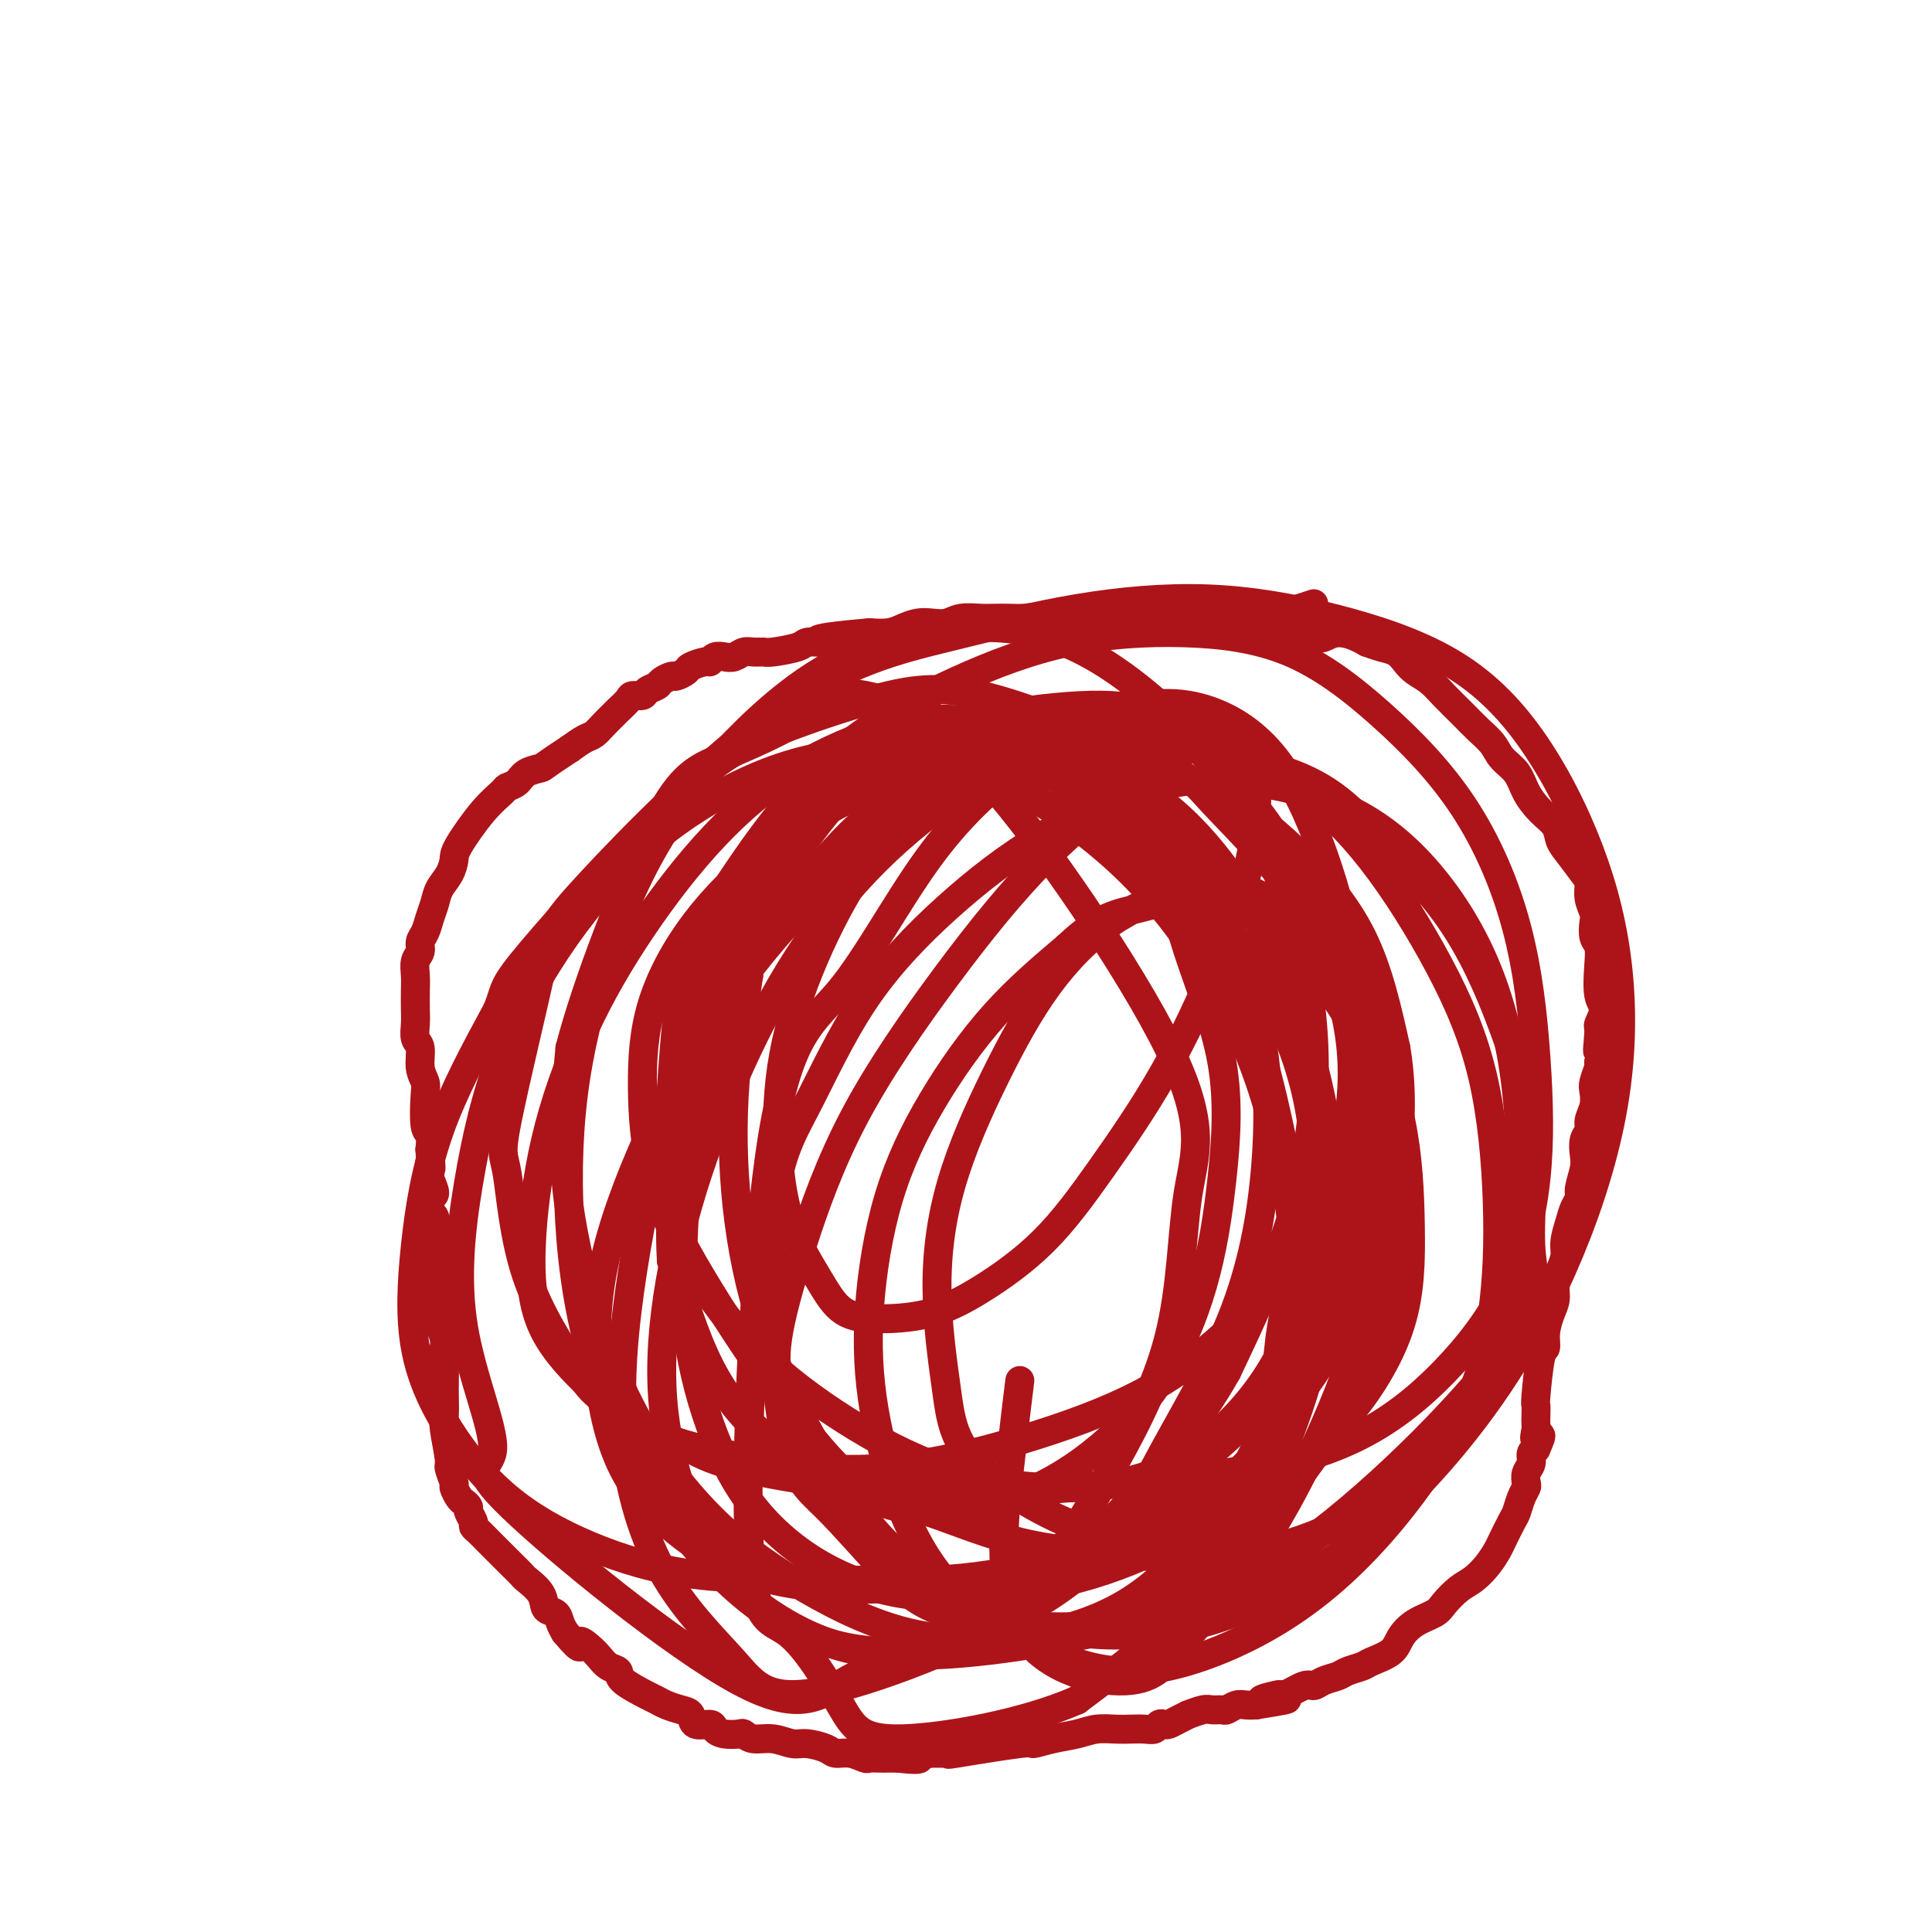
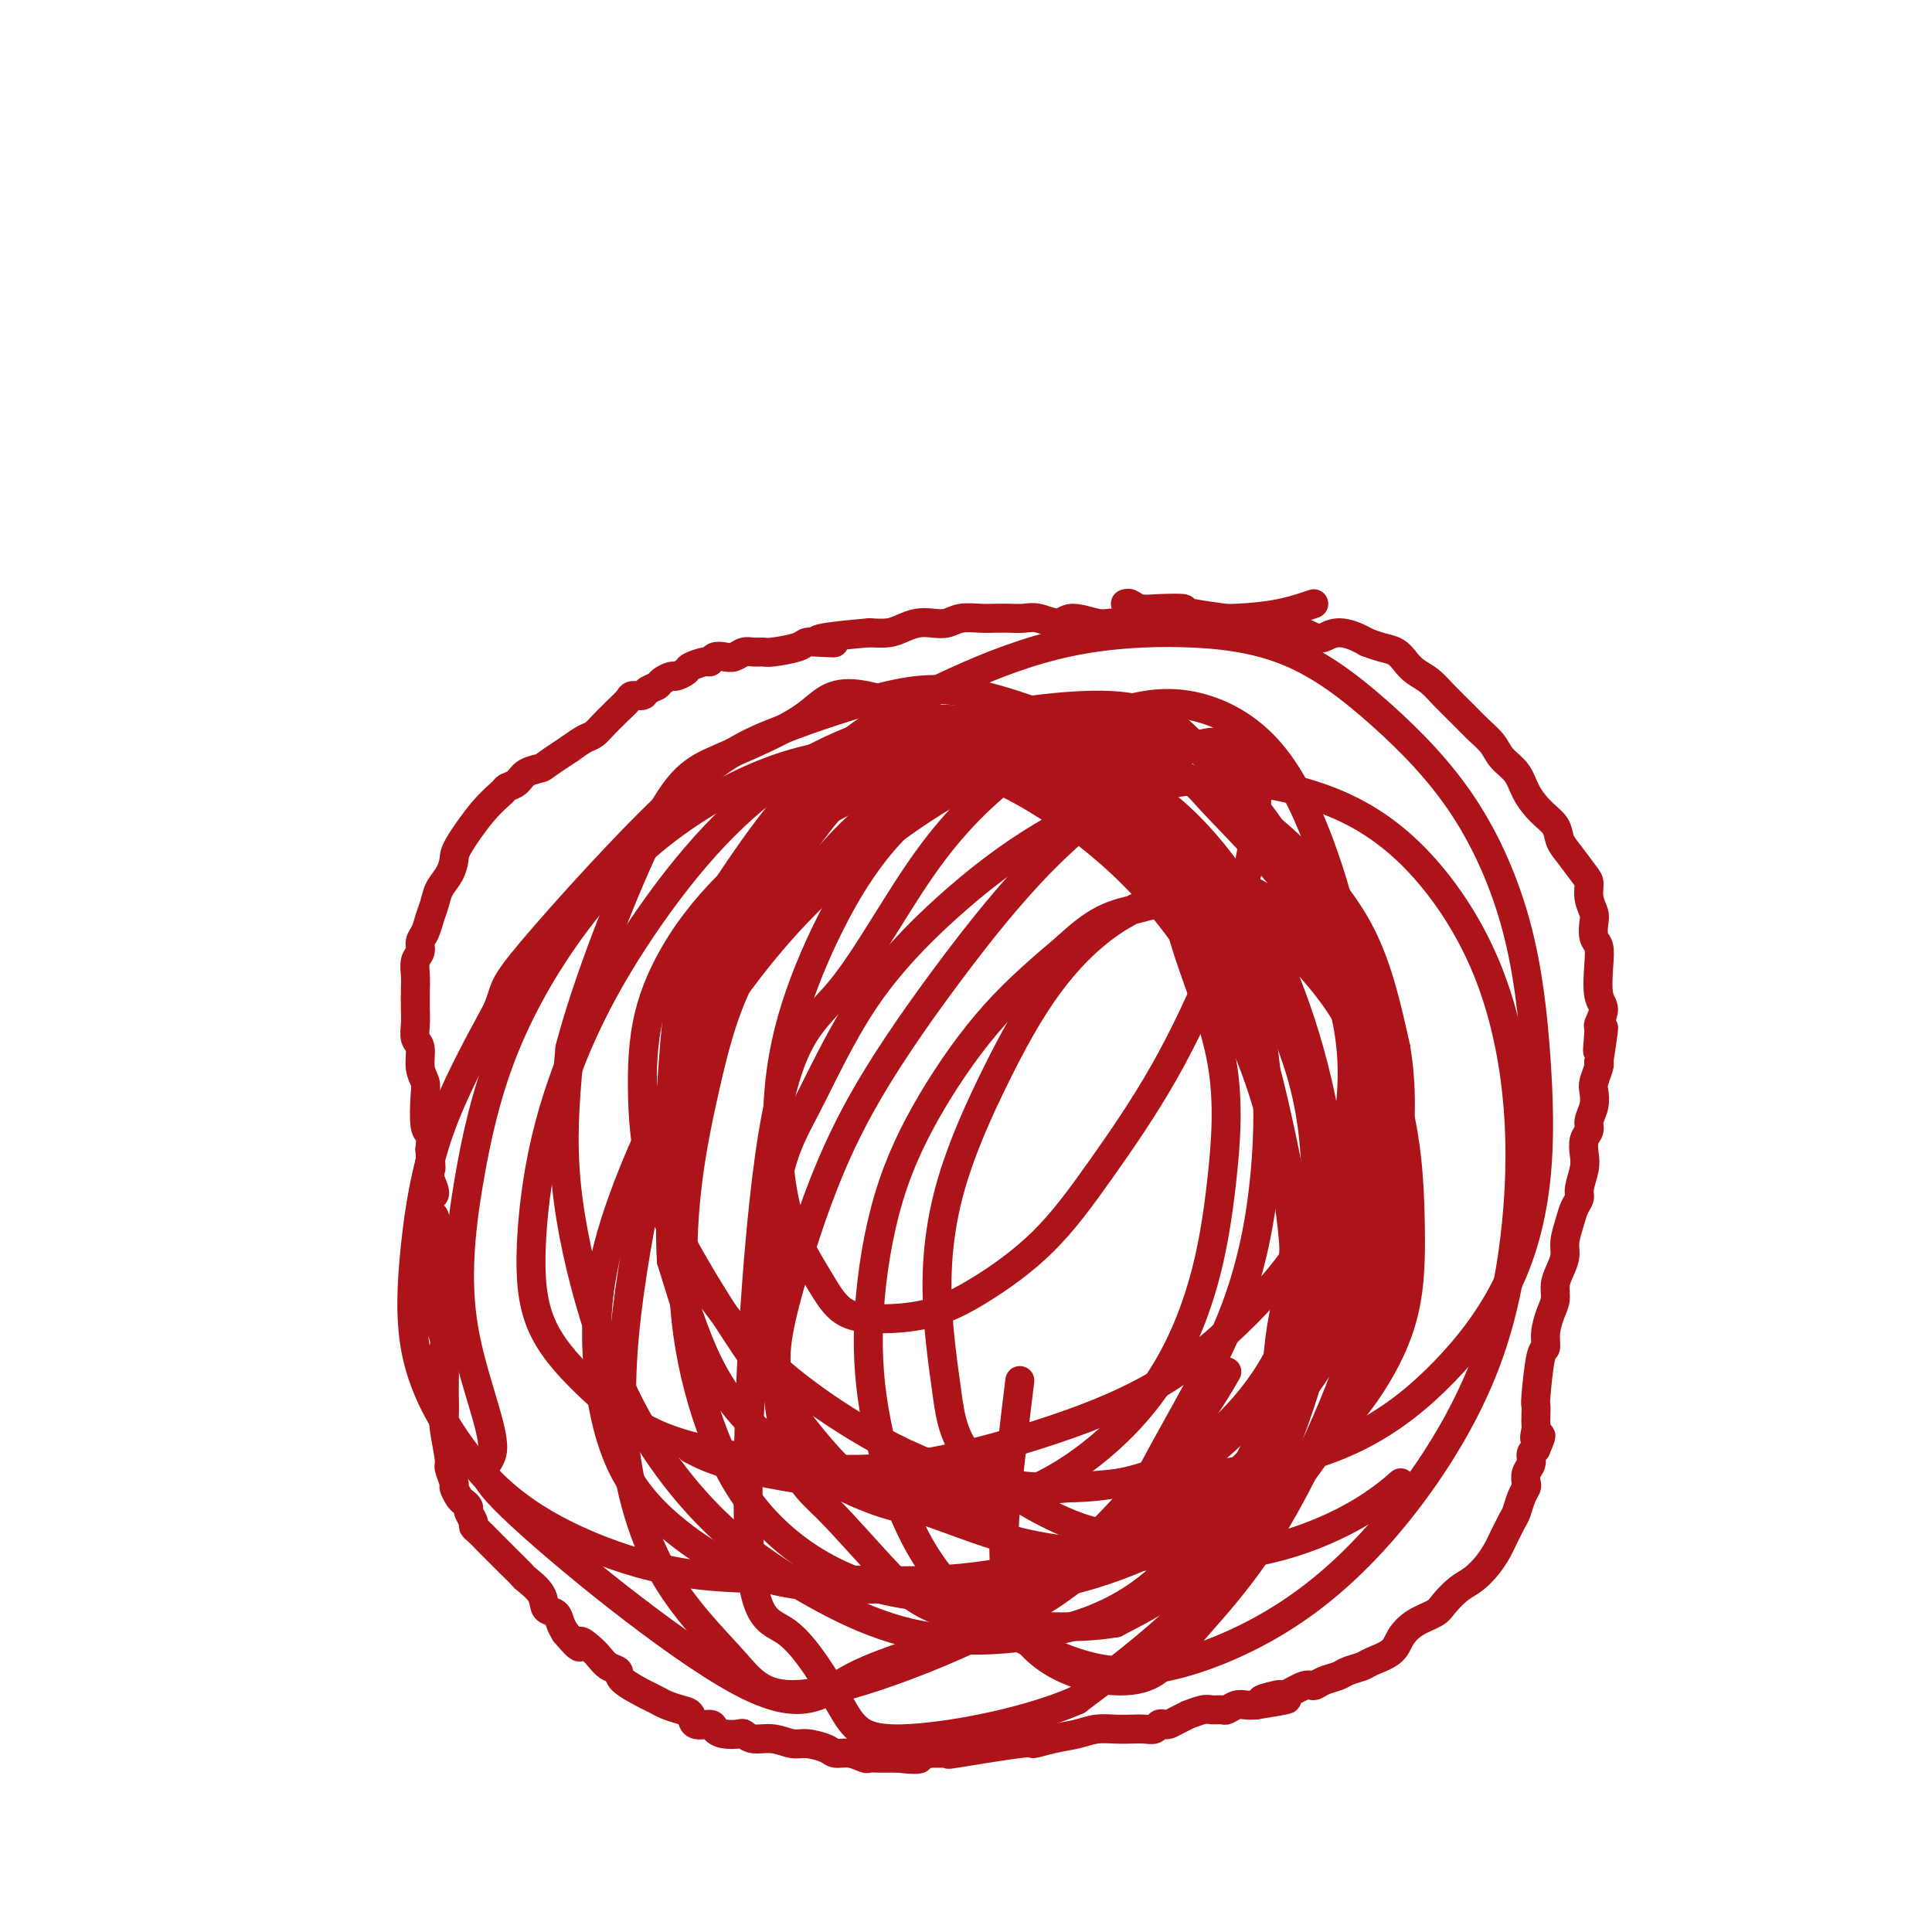
<svg xmlns="http://www.w3.org/2000/svg" viewBox="0 0 400 400" version="1.1">
  <g fill="none" stroke="#AD1419" stroke-width="6" stroke-linecap="round" stroke-linejoin="round">
    <path d="M272,125c-2.172,0.734 -4.344,1.468 -7,2c-2.656,0.532 -5.797,0.860 -9,1c-3.203,0.140 -6.468,0.090 -8,0c-1.532,-0.090 -1.330,-0.220 -2,0c-0.670,0.220 -2.214,0.791 -3,1c-0.786,0.209 -0.816,0.057 -2,0c-1.184,-0.057 -3.521,-0.020 -5,0c-1.479,0.020 -2.099,0.024 -3,0c-0.901,-0.024 -2.082,-0.077 -3,0c-0.918,0.077 -1.572,0.283 -3,0c-1.428,-0.283 -3.631,-1.057 -5,-1c-1.369,0.057 -1.903,0.943 -3,1c-1.097,0.057 -2.757,-0.717 -4,-1c-1.243,-0.283 -2.069,-0.077 -3,0c-0.931,0.077 -1.967,0.024 -3,0c-1.033,-0.024 -2.061,-0.020 -3,0c-0.939,0.020 -1.787,0.057 -3,0c-1.213,-0.057 -2.789,-0.209 -4,0c-1.211,0.209 -2.056,0.778 -3,1c-0.944,0.222 -1.988,0.098 -3,0c-1.012,-0.098 -1.993,-0.171 -3,0c-1.007,0.171 -2.040,0.584 -3,1c-0.960,0.416 -1.846,0.833 -3,1c-1.154,0.167 -2.577,0.083 -4,0" />
    <path d="M180,131c-15.968,1.378 -9.890,1.823 -8,2c1.890,0.177 -0.410,0.086 -2,0c-1.590,-0.086 -2.470,-0.166 -3,0c-0.530,0.166 -0.708,0.579 -2,1c-1.292,0.421 -3.697,0.848 -5,1c-1.303,0.152 -1.504,0.027 -2,0c-0.496,-0.027 -1.288,0.044 -2,0c-0.712,-0.044 -1.343,-0.204 -2,0c-0.657,0.204 -1.340,0.772 -2,1c-0.660,0.228 -1.298,0.117 -2,0c-0.702,-0.117 -1.468,-0.239 -2,0c-0.532,0.239 -0.829,0.839 -1,1c-0.171,0.161 -0.216,-0.115 -1,0c-0.784,0.115 -2.308,0.622 -3,1c-0.692,0.378 -0.551,0.626 -1,1c-0.449,0.374 -1.486,0.873 -2,1c-0.514,0.127 -0.504,-0.120 -1,0c-0.496,0.120 -1.499,0.606 -2,1c-0.501,0.394 -0.500,0.696 -1,1c-0.500,0.304 -1.500,0.610 -2,1c-0.500,0.390 -0.500,0.863 -1,1c-0.500,0.137 -1.499,-0.063 -2,0c-0.501,0.063 -0.505,0.388 -1,1c-0.495,0.612 -1.483,1.511 -2,2c-0.517,0.489 -0.564,0.567 -1,1c-0.436,0.433 -1.261,1.219 -2,2c-0.739,0.781 -1.391,1.556 -2,2c-0.609,0.444 -1.174,0.555 -2,1c-0.826,0.445 -1.913,1.222 -3,2" />
    <path d="M118,155c-5.842,3.813 -5.447,3.846 -6,4c-0.553,0.154 -2.053,0.428 -3,1c-0.947,0.572 -1.340,1.441 -2,2c-0.660,0.559 -1.588,0.806 -2,1c-0.412,0.194 -0.309,0.334 -1,1c-0.691,0.666 -2.178,1.858 -4,4c-1.822,2.142 -3.980,5.234 -5,7c-1.020,1.766 -0.903,2.205 -1,3c-0.097,0.795 -0.407,1.946 -1,3c-0.593,1.054 -1.469,2.011 -2,3c-0.531,0.989 -0.716,2.008 -1,3c-0.284,0.992 -0.668,1.955 -1,3c-0.332,1.045 -0.611,2.170 -1,3c-0.389,0.830 -0.889,1.365 -1,2c-0.111,0.635 0.166,1.370 0,2c-0.166,0.630 -0.776,1.154 -1,2c-0.224,0.846 -0.061,2.012 0,3c0.061,0.988 0.020,1.796 0,3c-0.020,1.204 -0.021,2.804 0,4c0.021,1.196 0.062,1.987 0,3c-0.062,1.013 -0.227,2.249 0,3c0.227,0.751 0.844,1.017 1,2c0.156,0.983 -0.151,2.682 0,4c0.151,1.318 0.759,2.257 1,3c0.241,0.743 0.116,1.292 0,3c-0.116,1.708 -0.224,4.575 0,6c0.224,1.425 0.778,1.407 1,2c0.222,0.593 0.111,1.796 0,3" />
    <path d="M89,238c0.466,6.203 0.130,3.711 0,3c-0.130,-0.711 -0.053,0.358 0,1c0.053,0.642 0.081,0.858 0,1c-0.081,0.142 -0.271,0.209 0,1c0.271,0.791 1.005,2.305 1,3c-0.005,0.695 -0.747,0.571 -1,1c-0.253,0.429 -0.015,1.410 0,2c0.015,0.590 -0.192,0.788 0,1c0.192,0.212 0.784,0.438 1,1c0.216,0.562 0.058,1.460 0,2c-0.058,0.540 -0.016,0.722 0,1c0.016,0.278 0.004,0.652 0,1c-0.004,0.348 -0.001,0.671 0,1c0.001,0.329 0.000,0.666 0,1c-0.000,0.334 -0.000,0.666 0,1c0.000,0.334 0.000,0.671 0,1c-0.000,0.329 -0.001,0.652 0,1c0.001,0.348 0.004,0.722 0,1c-0.004,0.278 -0.015,0.460 0,1c0.015,0.540 0.057,1.439 0,2c-0.057,0.561 -0.211,0.783 0,1c0.211,0.217 0.788,0.427 1,1c0.212,0.573 0.060,1.507 0,2c-0.060,0.493 -0.026,0.545 0,1c0.026,0.455 0.046,1.315 0,2c-0.046,0.685 -0.156,1.196 0,2c0.156,0.804 0.578,1.902 1,3" />
    <path d="M92,277c0.464,6.360 0.125,2.761 0,2c-0.125,-0.761 -0.034,1.314 0,3c0.034,1.686 0.013,2.981 0,4c-0.013,1.019 -0.019,1.762 0,3c0.019,1.238 0.062,2.969 0,4c-0.062,1.031 -0.228,1.360 0,3c0.228,1.640 0.849,4.590 1,6c0.151,1.410 -0.167,1.281 0,2c0.167,0.719 0.819,2.287 1,3c0.181,0.713 -0.110,0.571 0,1c0.110,0.429 0.622,1.428 1,2c0.378,0.572 0.623,0.717 1,1c0.377,0.283 0.888,0.705 1,1c0.112,0.295 -0.174,0.463 0,1c0.174,0.537 0.810,1.443 1,2c0.190,0.557 -0.065,0.765 0,1c0.065,0.235 0.452,0.497 1,1c0.548,0.503 1.259,1.247 2,2c0.741,0.753 1.512,1.515 2,2c0.488,0.485 0.692,0.692 1,1c0.308,0.308 0.720,0.718 1,1c0.280,0.282 0.427,0.436 1,1c0.573,0.564 1.572,1.537 2,2c0.428,0.463 0.286,0.417 1,1c0.714,0.583 2.285,1.794 3,3c0.715,1.206 0.573,2.406 1,3c0.427,0.594 1.423,0.583 2,1c0.577,0.417 0.736,1.262 1,2c0.264,0.738 0.632,1.369 1,2" />
    <path d="M117,338c3.988,4.749 2.957,2.620 3,2c0.043,-0.620 1.159,0.269 2,1c0.841,0.731 1.405,1.302 2,2c0.595,0.698 1.219,1.521 2,2c0.781,0.479 1.717,0.615 2,1c0.283,0.385 -0.086,1.021 1,2c1.086,0.979 3.629,2.303 5,3c1.371,0.697 1.570,0.769 2,1c0.430,0.231 1.093,0.621 2,1c0.907,0.379 2.060,0.745 3,1c0.940,0.255 1.668,0.398 2,1c0.332,0.602 0.268,1.664 1,2c0.732,0.336 2.262,-0.055 3,0c0.738,0.055 0.686,0.555 1,1c0.314,0.445 0.996,0.836 2,1c1.004,0.164 2.331,0.100 3,0c0.669,-0.100 0.681,-0.238 1,0c0.319,0.238 0.947,0.851 2,1c1.053,0.149 2.532,-0.166 4,0c1.468,0.166 2.923,0.814 4,1c1.077,0.186 1.774,-0.090 3,0c1.226,0.090 2.982,0.546 4,1c1.018,0.454 1.298,0.906 2,1c0.702,0.094 1.827,-0.171 3,0c1.173,0.171 2.394,0.778 3,1c0.606,0.222 0.596,0.060 1,0c0.404,-0.060 1.222,-0.016 2,0c0.778,0.016 1.517,0.004 2,0c0.483,-0.004 0.709,-0.001 1,0c0.291,0.001 0.645,0.001 1,0" />
    <path d="M186,364c7.082,0.856 3.788,-0.503 3,-1c-0.788,-0.497 0.929,-0.131 2,0c1.071,0.131 1.497,0.027 2,0c0.503,-0.027 1.085,0.022 2,0c0.915,-0.022 2.165,-0.114 2,0c-0.165,0.114 -1.745,0.434 1,0c2.745,-0.434 9.815,-1.623 13,-2c3.185,-0.377 2.484,0.057 3,0c0.516,-0.057 2.248,-0.604 4,-1c1.752,-0.396 3.522,-0.642 5,-1c1.478,-0.358 2.662,-0.827 4,-1c1.338,-0.173 2.831,-0.050 4,0c1.169,0.050 2.015,0.027 3,0c0.985,-0.027 2.109,-0.059 3,0c0.891,0.059 1.551,0.209 2,0c0.449,-0.209 0.689,-0.778 1,-1c0.311,-0.222 0.694,-0.097 1,0c0.306,0.097 0.537,0.166 1,0c0.463,-0.166 1.159,-0.566 2,-1c0.841,-0.434 1.826,-0.901 2,-1c0.174,-0.099 -0.463,0.171 0,0c0.463,-0.171 2.025,-0.782 3,-1c0.975,-0.218 1.363,-0.044 2,0c0.637,0.044 1.521,-0.041 2,0c0.479,0.041 0.551,0.207 1,0c0.449,-0.207 1.275,-0.786 2,-1c0.725,-0.214 1.350,-0.061 2,0c0.650,0.061 1.325,0.031 2,0" />
    <path d="M260,353c11.796,-1.870 4.284,-1.045 2,-1c-2.284,0.045 0.658,-0.691 2,-1c1.342,-0.309 1.082,-0.191 1,0c-0.082,0.191 0.012,0.455 1,0c0.988,-0.455 2.868,-1.627 4,-2c1.132,-0.373 1.515,0.055 2,0c0.485,-0.055 1.072,-0.591 2,-1c0.928,-0.409 2.196,-0.689 3,-1c0.804,-0.311 1.145,-0.652 2,-1c0.855,-0.348 2.223,-0.702 3,-1c0.777,-0.298 0.964,-0.541 2,-1c1.036,-0.459 2.920,-1.133 4,-2c1.080,-0.867 1.356,-1.927 2,-3c0.644,-1.073 1.656,-2.160 3,-3c1.344,-0.840 3.021,-1.435 4,-2c0.979,-0.565 1.260,-1.100 2,-2c0.740,-0.900 1.937,-2.164 3,-3c1.063,-0.836 1.990,-1.243 3,-2c1.010,-0.757 2.102,-1.864 3,-3c0.898,-1.136 1.602,-2.300 2,-3c0.398,-0.700 0.488,-0.937 1,-2c0.512,-1.063 1.444,-2.952 2,-4c0.556,-1.048 0.736,-1.253 1,-2c0.264,-0.747 0.610,-2.034 1,-3c0.390,-0.966 0.822,-1.610 1,-2c0.178,-0.390 0.103,-0.524 0,-1c-0.103,-0.476 -0.234,-1.292 0,-2c0.234,-0.708 0.832,-1.306 1,-2c0.168,-0.694 -0.095,-1.484 0,-2c0.095,-0.516 0.547,-0.758 1,-1" />
    <path d="M318,300c2.011,-4.518 0.539,-2.314 0,-2c-0.539,0.314 -0.145,-1.260 0,-2c0.145,-0.740 0.042,-0.644 0,-1c-0.042,-0.356 -0.021,-1.165 0,-2c0.021,-0.835 0.043,-1.696 0,-2c-0.043,-0.304 -0.153,-0.052 0,-2c0.153,-1.948 0.567,-6.096 1,-8c0.433,-1.904 0.886,-1.563 1,-2c0.114,-0.437 -0.110,-1.653 0,-3c0.110,-1.347 0.555,-2.825 1,-4c0.445,-1.175 0.889,-2.046 1,-3c0.111,-0.954 -0.111,-1.991 0,-3c0.111,-1.009 0.554,-1.989 1,-3c0.446,-1.011 0.894,-2.053 1,-3c0.106,-0.947 -0.130,-1.799 0,-3c0.130,-1.201 0.627,-2.751 1,-4c0.373,-1.249 0.622,-2.196 1,-3c0.378,-0.804 0.885,-1.465 1,-2c0.115,-0.535 -0.161,-0.944 0,-2c0.161,-1.056 0.760,-2.757 1,-4c0.240,-1.243 0.121,-2.026 0,-3c-0.121,-0.974 -0.242,-2.138 0,-3c0.242,-0.862 0.849,-1.423 1,-2c0.151,-0.577 -0.152,-1.170 0,-2c0.152,-0.830 0.759,-1.896 1,-3c0.241,-1.104 0.116,-2.244 0,-3c-0.116,-0.756 -0.224,-1.127 0,-2c0.224,-0.873 0.778,-2.250 1,-3c0.222,-0.750 0.111,-0.875 0,-1" />
    <path d="M331,220c2.006,-12.895 0.520,-5.132 0,-3c-0.520,2.132 -0.073,-1.367 0,-3c0.073,-1.633 -0.228,-1.400 0,-2c0.228,-0.600 0.986,-2.032 1,-3c0.014,-0.968 -0.714,-1.471 -1,-3c-0.286,-1.529 -0.128,-4.086 0,-6c0.128,-1.914 0.227,-3.187 0,-4c-0.227,-0.813 -0.778,-1.167 -1,-2c-0.222,-0.833 -0.113,-2.147 0,-3c0.113,-0.853 0.231,-1.247 0,-2c-0.231,-0.753 -0.811,-1.867 -1,-3c-0.189,-1.133 0.015,-2.284 0,-3c-0.015,-0.716 -0.247,-0.995 -1,-2c-0.753,-1.005 -2.026,-2.736 -3,-4c-0.974,-1.264 -1.649,-2.060 -2,-3c-0.351,-0.940 -0.377,-2.022 -1,-3c-0.623,-0.978 -1.843,-1.850 -3,-3c-1.157,-1.150 -2.253,-2.576 -3,-4c-0.747,-1.424 -1.147,-2.845 -2,-4c-0.853,-1.155 -2.161,-2.045 -3,-3c-0.839,-0.955 -1.211,-1.975 -2,-3c-0.789,-1.025 -1.997,-2.056 -3,-3c-1.003,-0.944 -1.802,-1.800 -3,-3c-1.198,-1.200 -2.795,-2.745 -4,-4c-1.205,-1.255 -2.016,-2.220 -3,-3c-0.984,-0.780 -2.139,-1.375 -3,-2c-0.861,-0.625 -1.427,-1.281 -2,-2c-0.573,-0.719 -1.154,-1.501 -2,-2c-0.846,-0.499 -1.956,-0.714 -3,-1c-1.044,-0.286 -2.022,-0.643 -3,-1" />
    <path d="M283,133c-5.877,-3.428 -7.570,-1.500 -9,-1c-1.430,0.500 -2.596,-0.430 -4,-1c-1.404,-0.570 -3.047,-0.780 -4,-1c-0.953,-0.220 -1.218,-0.450 -5,-1c-3.782,-0.550 -11.083,-1.419 -14,-2c-2.917,-0.581 -1.451,-0.874 -2,-1c-0.549,-0.126 -3.114,-0.086 -5,0c-1.886,0.086 -3.093,0.219 -4,0c-0.907,-0.219 -1.513,-0.790 -2,-1c-0.487,-0.210 -0.853,-0.060 -1,0c-0.147,0.060 -0.073,0.030 0,0" />
    <path d="M161,285c-0.025,-0.133 -0.051,-0.267 0,0c0.051,0.267 0.177,0.933 0,0c-0.177,-0.933 -0.658,-3.467 0,-8c0.658,-4.533 2.455,-11.066 5,-19c2.545,-7.934 5.837,-17.270 11,-27c5.163,-9.730 12.198,-19.855 19,-29c6.802,-9.145 13.371,-17.309 20,-24c6.629,-6.691 13.318,-11.907 19,-16c5.682,-4.093 10.355,-7.062 14,-8c3.645,-0.938 6.260,0.154 8,1c1.740,0.846 2.606,1.448 3,5c0.394,3.552 0.317,10.056 -1,17c-1.317,6.944 -3.874,14.327 -7,22c-3.126,7.673 -6.820,15.635 -11,23c-4.180,7.365 -8.847,14.132 -13,20c-4.153,5.868 -7.794,10.837 -12,15c-4.206,4.163 -8.979,7.518 -13,10c-4.021,2.482 -7.290,4.089 -11,5c-3.710,0.911 -7.861,1.124 -11,1c-3.139,-0.124 -5.267,-0.585 -7,-2c-1.733,-1.415 -3.073,-3.784 -5,-7c-1.927,-3.216 -4.441,-7.278 -6,-13c-1.559,-5.722 -2.162,-13.103 -2,-20c0.162,-6.897 1.091,-13.310 3,-20c1.909,-6.690 4.800,-13.659 8,-20c3.200,-6.341 6.709,-12.055 11,-17c4.291,-4.945 9.365,-9.121 15,-12c5.635,-2.879 11.830,-4.463 17,-5c5.170,-0.537 9.315,-0.029 14,2c4.685,2.029 9.910,5.580 14,11c4.090,5.420 7.045,12.710 10,20" />
    <path d="M253,190c3.243,7.224 6.351,15.282 8,24c1.649,8.718 1.840,18.094 1,28c-0.840,9.906 -2.712,20.343 -7,31c-4.288,10.657 -10.994,21.536 -16,31c-5.006,9.464 -8.313,17.515 -21,26c-12.687,8.485 -34.752,17.405 -47,20c-12.248,2.595 -14.677,-1.137 -19,-6c-4.323,-4.863 -10.539,-10.859 -15,-19c-4.461,-8.141 -7.165,-18.427 -8,-29c-0.835,-10.573 0.200,-21.434 2,-33c1.800,-11.566 4.363,-23.838 8,-35c3.637,-11.162 8.346,-21.213 13,-30c4.654,-8.787 9.252,-16.311 14,-23c4.748,-6.689 9.644,-12.542 15,-16c5.356,-3.458 11.170,-4.521 15,-6c3.830,-1.479 5.676,-3.376 13,1c7.324,4.376 20.125,15.024 27,23c6.875,7.976 7.823,13.281 10,20c2.177,6.719 5.584,14.853 7,23c1.416,8.147 0.842,16.307 0,24c-0.842,7.693 -1.953,14.920 -4,22c-2.047,7.080 -5.029,14.015 -9,20c-3.971,5.985 -8.931,11.020 -14,15c-5.069,3.980 -10.247,6.905 -16,9c-5.753,2.095 -12.080,3.360 -18,3c-5.920,-0.360 -11.432,-2.344 -17,-5c-5.568,-2.656 -11.191,-5.984 -16,-10c-4.809,-4.016 -8.802,-8.719 -12,-15c-3.198,-6.281 -5.599,-14.141 -8,-22" />
    <path d="M139,261c-0.791,-13.315 1.233,-35.602 4,-49c2.767,-13.398 6.279,-17.908 11,-24c4.721,-6.092 10.651,-13.767 15,-20c4.349,-6.233 7.118,-11.025 18,-15c10.882,-3.975 29.876,-7.133 41,-7c11.124,0.133 14.379,3.557 19,8c4.621,4.443 10.609,9.905 15,16c4.391,6.095 7.184,12.822 10,20c2.816,7.178 5.655,14.808 7,22c1.345,7.192 1.194,13.948 0,21c-1.194,7.052 -3.433,14.400 -7,21c-3.567,6.600 -8.464,12.450 -14,18c-5.536,5.550 -11.713,10.799 -19,15c-7.287,4.201 -15.686,7.353 -24,10c-8.314,2.647 -16.544,4.790 -24,6c-7.456,1.210 -14.137,1.489 -21,1c-6.863,-0.489 -13.907,-1.746 -20,-3c-6.093,-1.254 -11.235,-2.504 -16,-5c-4.765,-2.496 -9.154,-6.236 -13,-10c-3.846,-3.764 -7.148,-7.550 -9,-12c-1.852,-4.450 -2.254,-9.562 -2,-16c0.254,-6.438 1.163,-14.200 3,-22c1.837,-7.800 4.600,-15.637 8,-23c3.400,-7.363 7.436,-14.252 12,-21c4.564,-6.748 9.655,-13.354 15,-19c5.345,-5.646 10.943,-10.330 17,-14c6.057,-3.670 12.572,-6.324 18,-8c5.428,-1.676 9.769,-2.374 15,-2c5.231,0.374 11.352,1.821 17,5c5.648,3.179 10.824,8.089 16,13" />
    <path d="M231,167c5.242,5.532 10.346,12.862 15,20c4.654,7.138 8.859,14.085 12,22c3.141,7.915 5.219,16.800 7,25c1.781,8.200 3.265,15.716 3,23c-0.265,7.284 -2.279,14.335 -3,20c-0.721,5.665 -0.149,9.944 -8,18c-7.851,8.056 -24.125,19.889 -35,26c-10.875,6.111 -16.351,6.500 -23,7c-6.649,0.500 -14.472,1.110 -22,1c-7.528,-0.110 -14.762,-0.942 -21,-3c-6.238,-2.058 -11.479,-5.344 -16,-9c-4.521,-3.656 -8.322,-7.684 -11,-13c-2.678,-5.316 -4.233,-11.922 -5,-19c-0.767,-7.078 -0.746,-14.629 1,-23c1.746,-8.371 5.217,-17.564 9,-26c3.783,-8.436 7.877,-16.116 13,-24c5.123,-7.884 11.273,-15.971 18,-23c6.727,-7.029 14.031,-13.001 21,-18c6.969,-4.999 13.603,-9.024 20,-11c6.397,-1.976 12.555,-1.904 18,-1c5.445,0.904 10.175,2.641 15,6c4.825,3.359 9.745,8.341 14,14c4.255,5.659 7.846,11.995 11,19c3.154,7.005 5.872,14.678 8,23c2.128,8.322 3.665,17.294 4,26c0.335,8.706 -0.532,17.148 -2,25c-1.468,7.852 -3.538,15.115 -6,22c-2.462,6.885 -5.317,13.392 -9,19c-3.683,5.608 -8.195,10.317 -13,14c-4.805,3.683 -9.902,6.342 -15,9" />
    <path d="M231,336c-8.547,1.514 -22.414,0.799 -31,-1c-8.586,-1.799 -11.890,-4.681 -16,-9c-4.110,-4.319 -9.024,-10.075 -13,-14c-3.976,-3.925 -7.014,-6.020 -9,-17c-1.986,-10.980 -2.921,-30.844 -2,-43c0.921,-12.156 3.699,-16.602 7,-23c3.301,-6.398 7.124,-14.748 12,-22c4.876,-7.252 10.803,-13.408 17,-19c6.197,-5.592 12.662,-10.621 20,-15c7.338,-4.379 15.550,-8.110 23,-10c7.450,-1.890 14.140,-1.941 21,-1c6.860,0.941 13.890,2.873 20,6c6.110,3.127 11.299,7.449 16,13c4.701,5.551 8.914,12.329 12,20c3.086,7.671 5.046,16.234 6,25c0.954,8.766 0.902,17.736 0,27c-0.902,9.264 -2.656,18.822 -6,28c-3.344,9.178 -8.279,17.975 -14,26c-5.721,8.025 -12.227,15.278 -19,21c-6.773,5.722 -13.811,9.914 -21,13c-7.189,3.086 -14.528,5.066 -21,5c-6.472,-0.066 -12.076,-2.178 -18,-5c-5.924,-2.822 -12.167,-6.353 -17,-11c-4.833,-4.647 -8.256,-10.411 -11,-17c-2.744,-6.589 -4.811,-14.003 -6,-21c-1.189,-6.997 -1.501,-13.577 -1,-21c0.501,-7.423 1.815,-15.691 4,-23c2.185,-7.309 5.242,-13.660 9,-20c3.758,-6.340 8.217,-12.669 13,-18c4.783,-5.331 9.892,-9.666 15,-14" />
    <path d="M221,196c6.903,-6.513 10.160,-6.794 15,-8c4.840,-1.206 11.263,-3.335 16,-4c4.737,-0.665 7.789,0.136 11,3c3.211,2.864 6.580,7.792 10,10c3.420,2.208 6.891,1.694 9,13c2.109,11.306 2.857,34.430 0,50c-2.857,15.570 -9.318,23.585 -14,30c-4.682,6.415 -7.585,11.231 -12,15c-4.415,3.769 -10.340,6.490 -15,9c-4.660,2.510 -8.053,4.808 -15,3c-6.947,-1.808 -17.447,-7.724 -23,-13c-5.553,-5.276 -6.158,-9.914 -7,-16c-0.842,-6.086 -1.922,-13.621 -2,-21c-0.078,-7.379 0.846,-14.604 3,-22c2.154,-7.396 5.537,-14.964 9,-22c3.463,-7.036 7.004,-13.539 11,-19c3.996,-5.461 8.445,-9.880 13,-13c4.555,-3.120 9.214,-4.942 13,-6c3.786,-1.058 6.699,-1.354 10,0c3.301,1.354 6.990,4.356 11,8c4.010,3.644 8.339,7.928 12,13c3.661,5.072 6.653,10.932 9,17c2.347,6.068 4.050,12.345 5,19c0.950,6.655 1.147,13.689 0,21c-1.147,7.311 -3.637,14.898 -8,23c-4.363,8.102 -10.598,16.720 -17,25c-6.402,8.280 -12.972,16.223 -20,23c-7.028,6.777 -14.514,12.389 -22,18" />
    <path d="M223,352c-10.910,4.781 -27.184,7.733 -36,8c-8.816,0.267 -10.173,-2.150 -13,-7c-2.827,-4.850 -7.123,-12.133 -11,-15c-3.877,-2.867 -7.336,-1.318 -8,-21c-0.664,-19.682 1.466,-60.595 5,-82c3.534,-21.405 8.473,-23.303 14,-30c5.527,-6.697 11.644,-18.192 18,-27c6.356,-8.808 12.953,-14.928 20,-20c7.047,-5.072 14.544,-9.094 21,-11c6.456,-1.906 11.872,-1.694 17,0c5.128,1.694 9.970,4.872 14,10c4.030,5.128 7.248,12.208 10,20c2.752,7.792 5.037,16.298 6,26c0.963,9.702 0.604,20.599 0,31c-0.604,10.401 -1.455,20.304 -3,29c-1.545,8.696 -3.786,16.184 -7,23c-3.214,6.816 -7.402,12.961 -12,18c-4.598,5.039 -9.604,8.972 -16,12c-6.396,3.028 -14.180,5.150 -22,7c-7.820,1.850 -15.675,3.429 -24,4c-8.325,0.571 -17.119,0.135 -26,0c-8.881,-0.135 -17.848,0.032 -26,-1c-8.152,-1.032 -15.490,-3.264 -22,-6c-6.510,-2.736 -12.194,-5.976 -17,-10c-4.806,-4.024 -8.735,-8.832 -12,-14c-3.265,-5.168 -5.865,-10.694 -7,-17c-1.135,-6.306 -0.806,-13.390 0,-21c0.806,-7.610 2.087,-15.746 5,-24c2.913,-8.254 7.456,-16.627 12,-25" />
    <path d="M103,209c1.900,-4.843 0.651,-4.451 7,-12c6.349,-7.549 20.297,-23.040 30,-32c9.703,-8.960 15.161,-11.391 22,-14c6.839,-2.609 15.058,-5.397 22,-7c6.942,-1.603 12.608,-2.023 23,1c10.392,3.023 25.509,9.487 33,13c7.491,3.513 7.356,4.075 11,8c3.644,3.925 11.067,11.212 17,19c5.933,7.788 10.375,16.077 14,24c3.625,7.923 6.433,15.482 8,23c1.567,7.518 1.893,14.997 2,22c0.107,7.003 -0.004,13.531 -2,20c-1.996,6.469 -5.877,12.878 -10,18c-4.123,5.122 -8.489,8.956 -14,13c-5.511,4.044 -12.169,8.299 -19,12c-6.831,3.701 -13.836,6.847 -21,9c-7.164,2.153 -14.487,3.311 -21,4c-6.513,0.689 -12.215,0.907 -18,0c-5.785,-0.907 -11.654,-2.941 -17,-6c-5.346,-3.059 -10.168,-7.143 -14,-12c-3.832,-4.857 -6.675,-10.488 -9,-17c-2.325,-6.512 -4.133,-13.904 -5,-22c-0.867,-8.096 -0.793,-16.895 0,-25c0.793,-8.105 2.305,-15.516 4,-23c1.695,-7.484 3.573,-15.039 7,-22c3.427,-6.961 8.404,-13.326 13,-19c4.596,-5.674 8.812,-10.656 14,-15c5.188,-4.344 11.349,-8.051 18,-11c6.651,-2.949 13.791,-5.140 21,-6c7.209,-0.860 14.488,-0.389 22,1c7.512,1.389 15.256,3.694 23,6" />
-     <path d="M264,159c10.672,3.212 14.852,7.741 20,13c5.148,5.259 11.262,11.249 16,18c4.738,6.751 8.099,14.263 11,22c2.901,7.737 5.343,15.700 6,24c0.657,8.300 -0.472,16.938 0,23c0.472,6.062 2.543,9.548 -6,21c-8.543,11.452 -27.700,30.868 -44,42c-16.300,11.132 -29.743,13.978 -40,16c-10.257,2.022 -17.328,3.219 -25,4c-7.672,0.781 -15.946,1.146 -23,0c-7.054,-1.146 -12.890,-3.802 -18,-7c-5.110,-3.198 -9.496,-6.939 -13,-12c-3.504,-5.061 -6.128,-11.441 -8,-18c-1.872,-6.559 -2.992,-13.296 -3,-21c-0.008,-7.704 1.096,-16.376 3,-25c1.904,-8.624 4.607,-17.201 8,-26c3.393,-8.799 7.476,-17.819 12,-26c4.524,-8.181 9.489,-15.523 15,-22c5.511,-6.477 11.566,-12.090 18,-17c6.434,-4.910 13.246,-9.116 20,-12c6.754,-2.884 13.451,-4.446 20,-5c6.549,-0.554 12.951,-0.102 19,2c6.049,2.102 11.744,5.853 17,10c5.256,4.147 10.073,8.689 15,15c4.927,6.311 9.963,14.390 14,22c4.037,7.610 7.076,14.749 9,23c1.924,8.251 2.732,17.614 3,26c0.268,8.386 -0.005,15.796 -1,23c-0.995,7.204 -2.713,14.201 -6,20c-3.287,5.799 -8.144,10.399 -13,15" />
    <path d="M290,307c-4.760,4.287 -10.161,7.506 -16,10c-5.839,2.494 -12.114,4.264 -19,5c-6.886,0.736 -14.381,0.438 -22,0c-7.619,-0.438 -15.363,-1.018 -23,-3c-7.637,-1.982 -15.169,-5.367 -21,-7c-5.831,-1.633 -9.962,-1.513 -19,-12c-9.038,-10.487 -22.984,-31.581 -29,-43c-6.016,-11.419 -4.101,-13.161 -3,-21c1.101,-7.839 1.389,-21.773 3,-31c1.611,-9.227 4.547,-13.746 8,-19c3.453,-5.254 7.424,-11.241 12,-17c4.576,-5.759 9.758,-11.289 16,-16c6.242,-4.711 13.543,-8.604 21,-12c7.457,-3.396 15.070,-6.295 23,-8c7.930,-1.705 16.176,-2.217 24,-2c7.824,0.217 15.228,1.165 22,4c6.772,2.835 12.914,7.559 19,13c6.086,5.441 12.115,11.598 17,19c4.885,7.402 8.625,16.049 11,25c2.375,8.951 3.385,18.205 4,27c0.615,8.795 0.836,17.129 0,25c-0.836,7.871 -2.730,15.277 -6,22c-3.270,6.723 -7.915,12.762 -13,18c-5.085,5.238 -10.610,9.676 -17,13c-6.390,3.324 -13.645,5.534 -22,7c-8.355,1.466 -17.811,2.188 -27,3c-9.189,0.812 -18.113,1.712 -27,2c-8.887,0.288 -17.739,-0.038 -27,-1c-9.261,-0.962 -18.932,-2.561 -25,-4c-6.068,-1.439 -8.534,-2.720 -11,-4" />
-     <path d="M143,300c-9.429,-3.299 -15.002,-7.547 -18,-10c-2.998,-2.453 -3.419,-3.111 -6,-7c-2.581,-3.889 -7.320,-11.009 -10,-19c-2.680,-7.991 -3.302,-16.855 -4,-21c-0.698,-4.145 -1.473,-3.573 0,-11c1.473,-7.427 5.195,-22.854 7,-31c1.805,-8.146 1.695,-9.012 10,-18c8.305,-8.988 25.027,-26.098 39,-36c13.973,-9.902 25.199,-12.596 35,-15c9.801,-2.404 18.178,-4.518 27,-6c8.822,-1.482 18.091,-2.331 27,-2c8.909,0.331 17.459,1.841 26,4c8.541,2.159 17.072,4.967 24,9c6.928,4.033 12.254,9.292 17,16c4.746,6.708 8.913,14.865 12,23c3.087,8.135 5.096,16.247 6,25c0.904,8.753 0.704,18.148 -1,28c-1.704,9.852 -4.913,20.163 -9,30c-4.087,9.837 -9.051,19.200 -15,28c-5.949,8.800 -12.883,17.037 -20,24c-7.117,6.963 -14.418,12.651 -22,17c-7.582,4.349 -15.447,7.357 -23,9c-7.553,1.643 -14.795,1.919 -22,1c-7.205,-0.919 -14.375,-3.033 -21,-6c-6.625,-2.967 -12.706,-6.788 -18,-12c-5.294,-5.212 -9.803,-11.817 -14,-19c-4.197,-7.183 -8.084,-14.946 -11,-23c-2.916,-8.054 -4.862,-16.399 -6,-25c-1.138,-8.601 -1.468,-17.457 -1,-26c0.468,-8.543 1.734,-16.771 3,-25" />
-     <path d="M155,202c1.324,-11.409 3.636,-14.432 6,-19c2.364,-4.568 4.782,-10.680 8,-15c3.218,-4.320 7.237,-6.848 11,-8c3.763,-1.152 7.270,-0.928 10,-3c2.730,-2.072 4.683,-6.439 15,5c10.317,11.439 28.997,38.683 37,55c8.003,16.317 5.330,21.706 4,30c-1.330,8.294 -1.315,19.492 -4,30c-2.685,10.508 -8.068,20.326 -13,29c-4.932,8.674 -9.412,16.205 -15,22c-5.588,5.795 -12.285,9.856 -19,12c-6.715,2.144 -13.448,2.372 -20,1c-6.552,-1.372 -12.921,-4.345 -19,-9c-6.079,-4.655 -11.867,-10.991 -17,-18c-5.133,-7.009 -9.613,-14.689 -13,-23c-3.387,-8.311 -5.683,-17.253 -7,-27c-1.317,-9.747 -1.655,-20.299 -1,-30c0.655,-9.701 2.302,-18.550 5,-28c2.698,-9.450 6.445,-19.501 11,-28c4.555,-8.499 9.916,-15.445 16,-22c6.084,-6.555 12.891,-12.720 20,-17c7.109,-4.280 14.521,-6.675 22,-8c7.479,-1.325 15.025,-1.580 22,0c6.975,1.580 13.377,4.996 20,10c6.623,5.004 13.465,11.598 19,19c5.535,7.402 9.762,15.613 13,25c3.238,9.387 5.487,19.950 6,31c0.513,11.050 -0.711,22.586 -4,34c-3.289,11.414 -8.645,22.707 -14,34" />
    <path d="M254,284c-6.125,10.854 -14.438,20.990 -23,30c-8.562,9.010 -17.372,16.895 -27,22c-9.628,5.105 -20.074,7.431 -27,11c-6.926,3.569 -10.332,8.380 -24,1c-13.668,-7.380 -37.597,-26.951 -47,-36c-9.403,-9.049 -4.281,-7.576 -4,-12c0.281,-4.424 -4.280,-14.743 -6,-25c-1.720,-10.257 -0.599,-20.451 1,-30c1.599,-9.549 3.675,-18.455 7,-27c3.325,-8.545 7.897,-16.731 13,-24c5.103,-7.269 10.735,-13.622 17,-19c6.265,-5.378 13.161,-9.782 20,-13c6.839,-3.218 13.621,-5.249 21,-6c7.379,-0.751 15.355,-0.222 23,2c7.645,2.222 14.960,6.138 22,11c7.040,4.862 13.806,10.671 20,18c6.194,7.329 11.817,16.178 16,25c4.183,8.822 6.928,17.618 9,27c2.072,9.382 3.473,19.351 3,29c-0.473,9.649 -2.819,18.977 -6,27c-3.181,8.023 -7.199,14.742 -12,21c-4.801,6.258 -10.387,12.054 -17,16c-6.613,3.946 -14.253,6.042 -22,7c-7.747,0.958 -15.600,0.777 -23,-1c-7.400,-1.777 -14.349,-5.152 -21,-9c-6.651,-3.848 -13.006,-8.169 -19,-14c-5.994,-5.831 -11.627,-13.171 -16,-21c-4.373,-7.829 -7.485,-16.146 -10,-25c-2.515,-8.854 -4.433,-18.244 -5,-27c-0.567,-8.756 0.216,-16.878 1,-25" />
    <path d="M118,217c3.422,-13.260 11.476,-33.912 17,-45c5.524,-11.088 8.518,-12.614 14,-15c5.482,-2.386 13.453,-5.631 18,-9c4.547,-3.369 5.670,-6.862 19,-2c13.330,4.862 38.867,18.078 50,24c11.133,5.922 7.862,4.551 10,9c2.138,4.449 9.686,14.718 15,24c5.314,9.282 8.394,17.575 10,26c1.606,8.425 1.739,16.981 1,25c-0.739,8.019 -2.351,15.500 -5,22c-2.649,6.500 -6.335,12.019 -11,17c-4.665,4.981 -10.310,9.423 -17,12c-6.690,2.577 -14.425,3.290 -22,3c-7.575,-0.290 -14.989,-1.584 -22,-4c-7.011,-2.416 -13.620,-5.955 -20,-10c-6.380,-4.045 -12.531,-8.597 -18,-14c-5.469,-5.403 -10.255,-11.656 -14,-18c-3.745,-6.344 -6.447,-12.778 -8,-19c-1.553,-6.222 -1.955,-12.230 -2,-18c-0.045,-5.770 0.268,-11.301 2,-17c1.732,-5.699 4.882,-11.565 9,-17c4.118,-5.435 9.205,-10.438 15,-15c5.795,-4.562 12.297,-8.683 20,-12c7.703,-3.317 16.607,-5.831 25,-7c8.393,-1.169 16.274,-0.993 24,0c7.726,0.993 15.298,2.802 22,6c6.702,3.198 12.535,7.784 18,13c5.465,5.216 10.561,11.062 14,18c3.439,6.938 5.219,14.969 7,23" />
    <path d="M289,217c1.331,7.808 1.159,15.827 0,25c-1.159,9.173 -3.304,19.499 -6,29c-2.696,9.501 -5.944,18.175 -10,27c-4.056,8.825 -8.920,17.799 -14,25c-5.080,7.201 -10.377,12.628 -14,17c-3.623,4.372 -5.573,7.688 -12,8c-6.427,0.312 -17.331,-2.380 -22,-11c-4.669,-8.620 -3.103,-23.167 -2,-33c1.103,-9.833 1.744,-14.952 2,-17c0.256,-2.048 0.128,-1.024 0,0" />
  </g>
</svg>